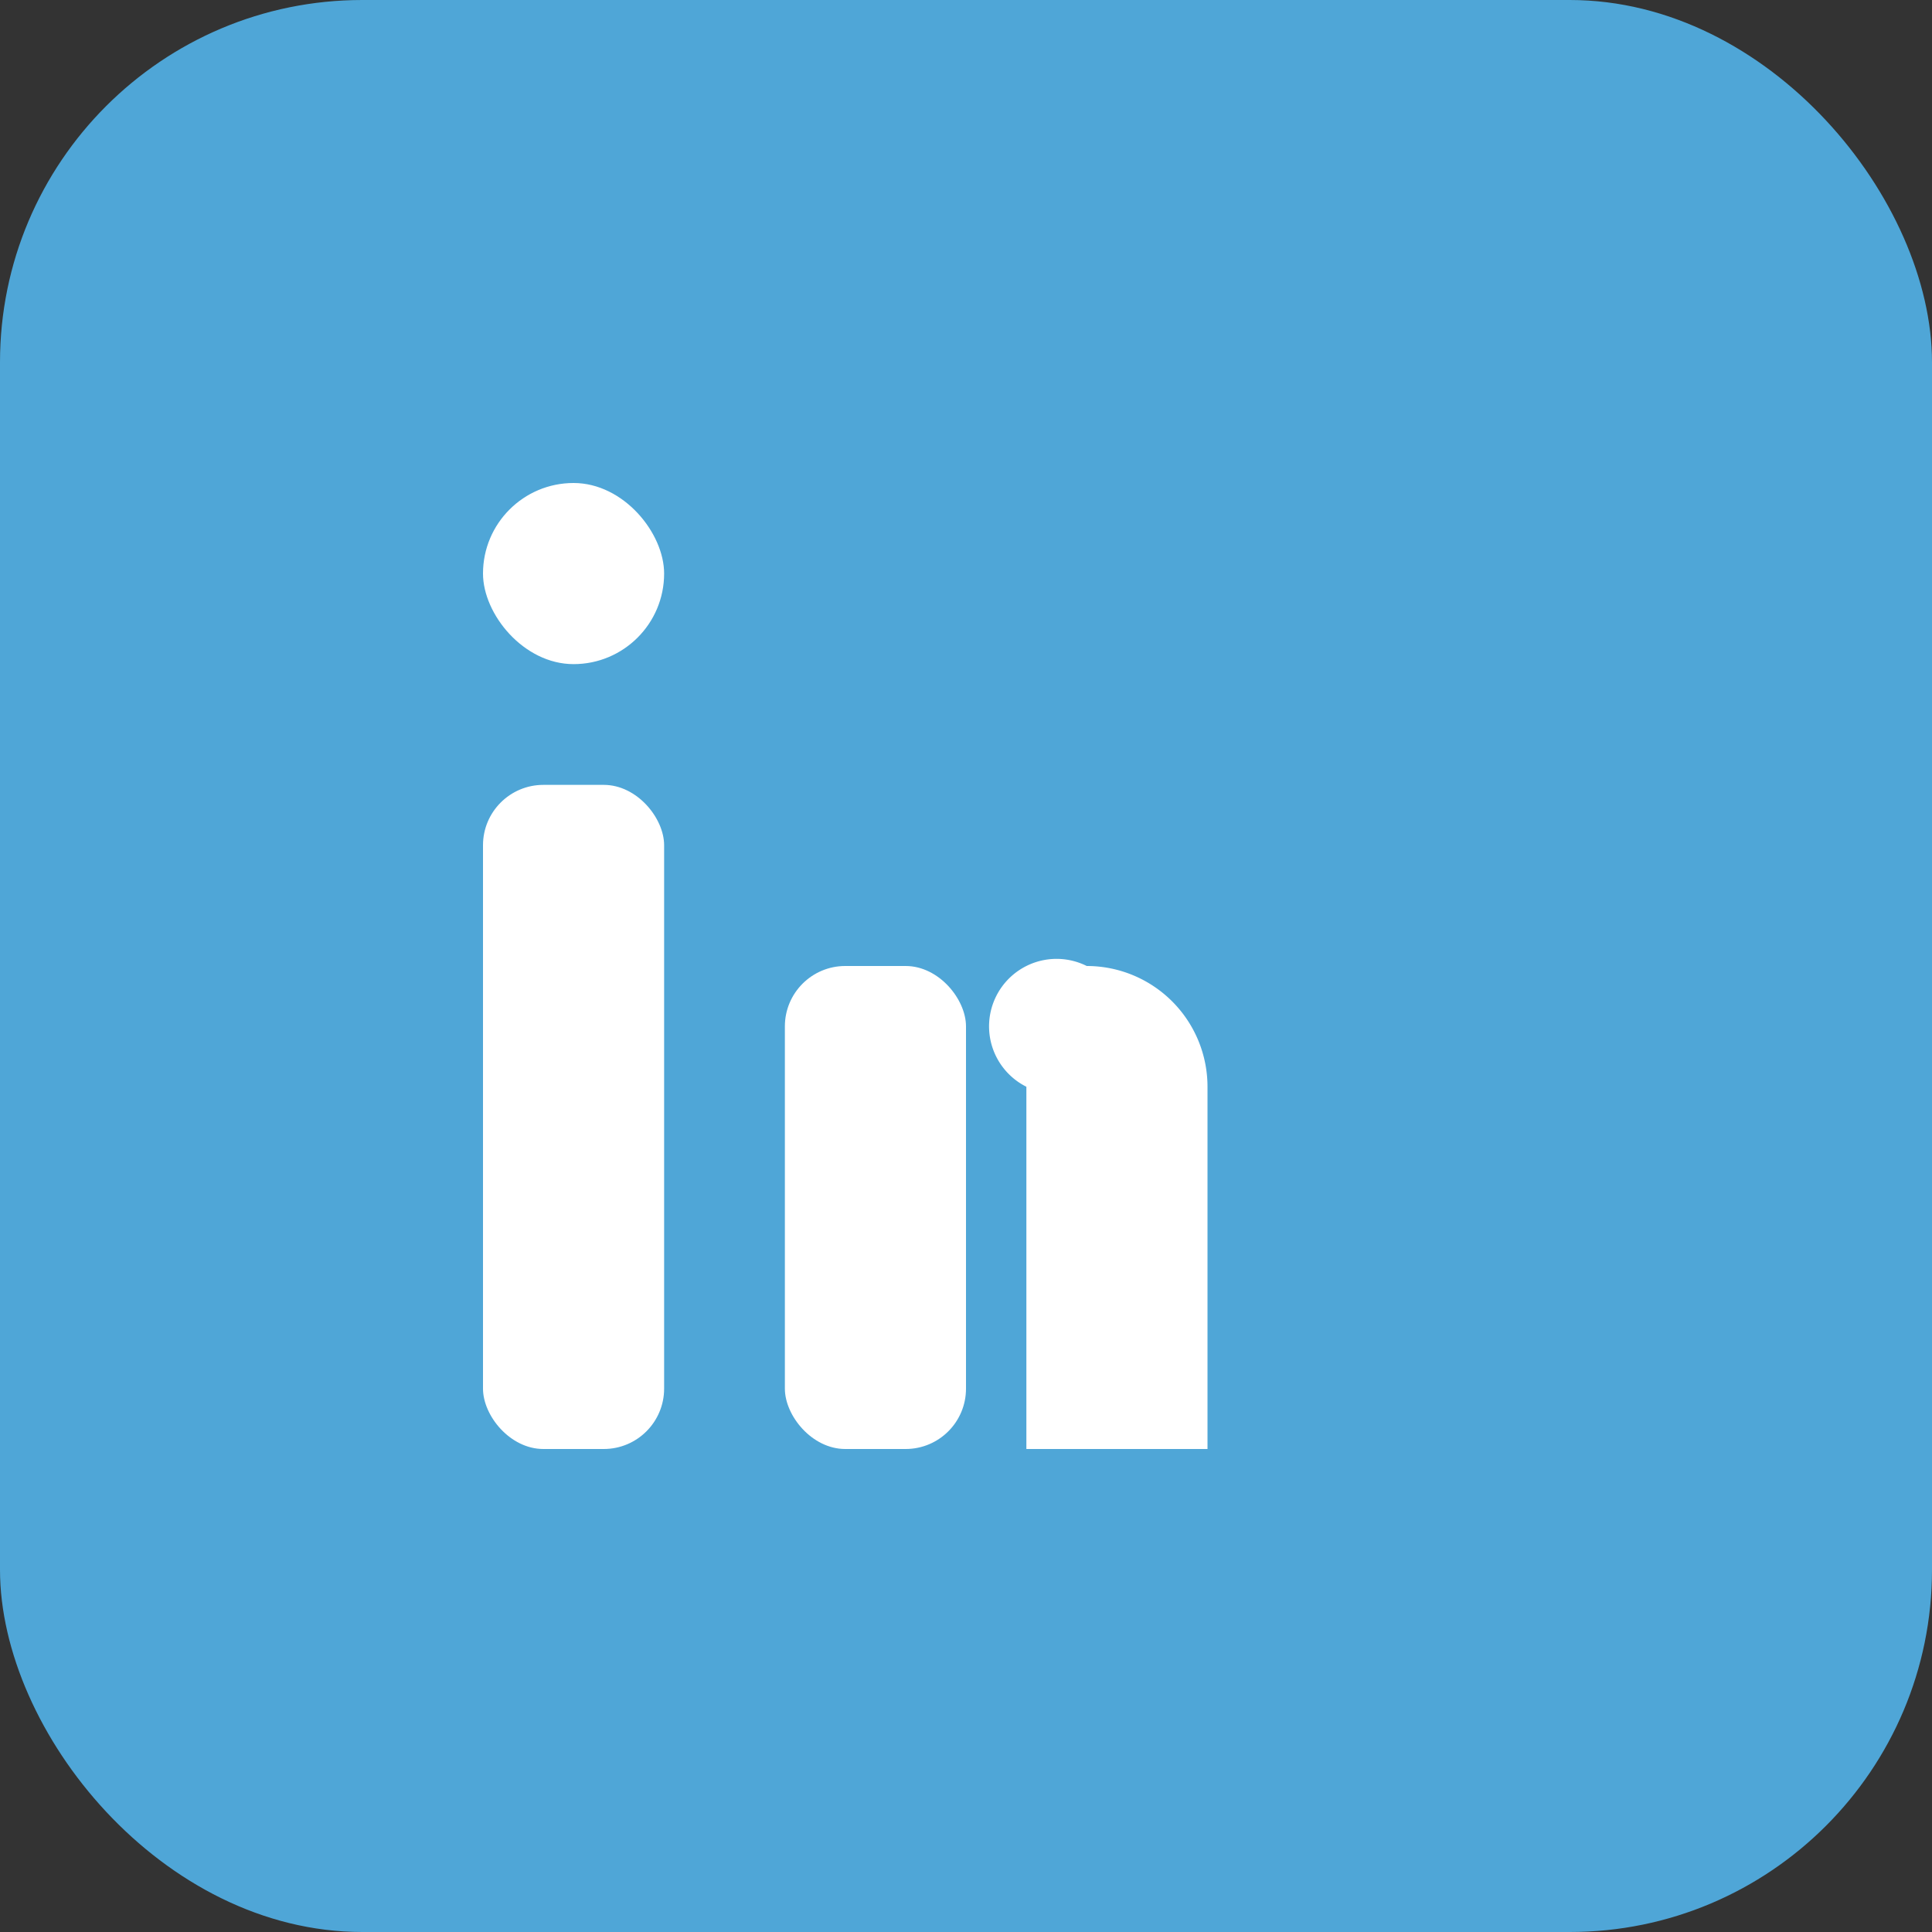
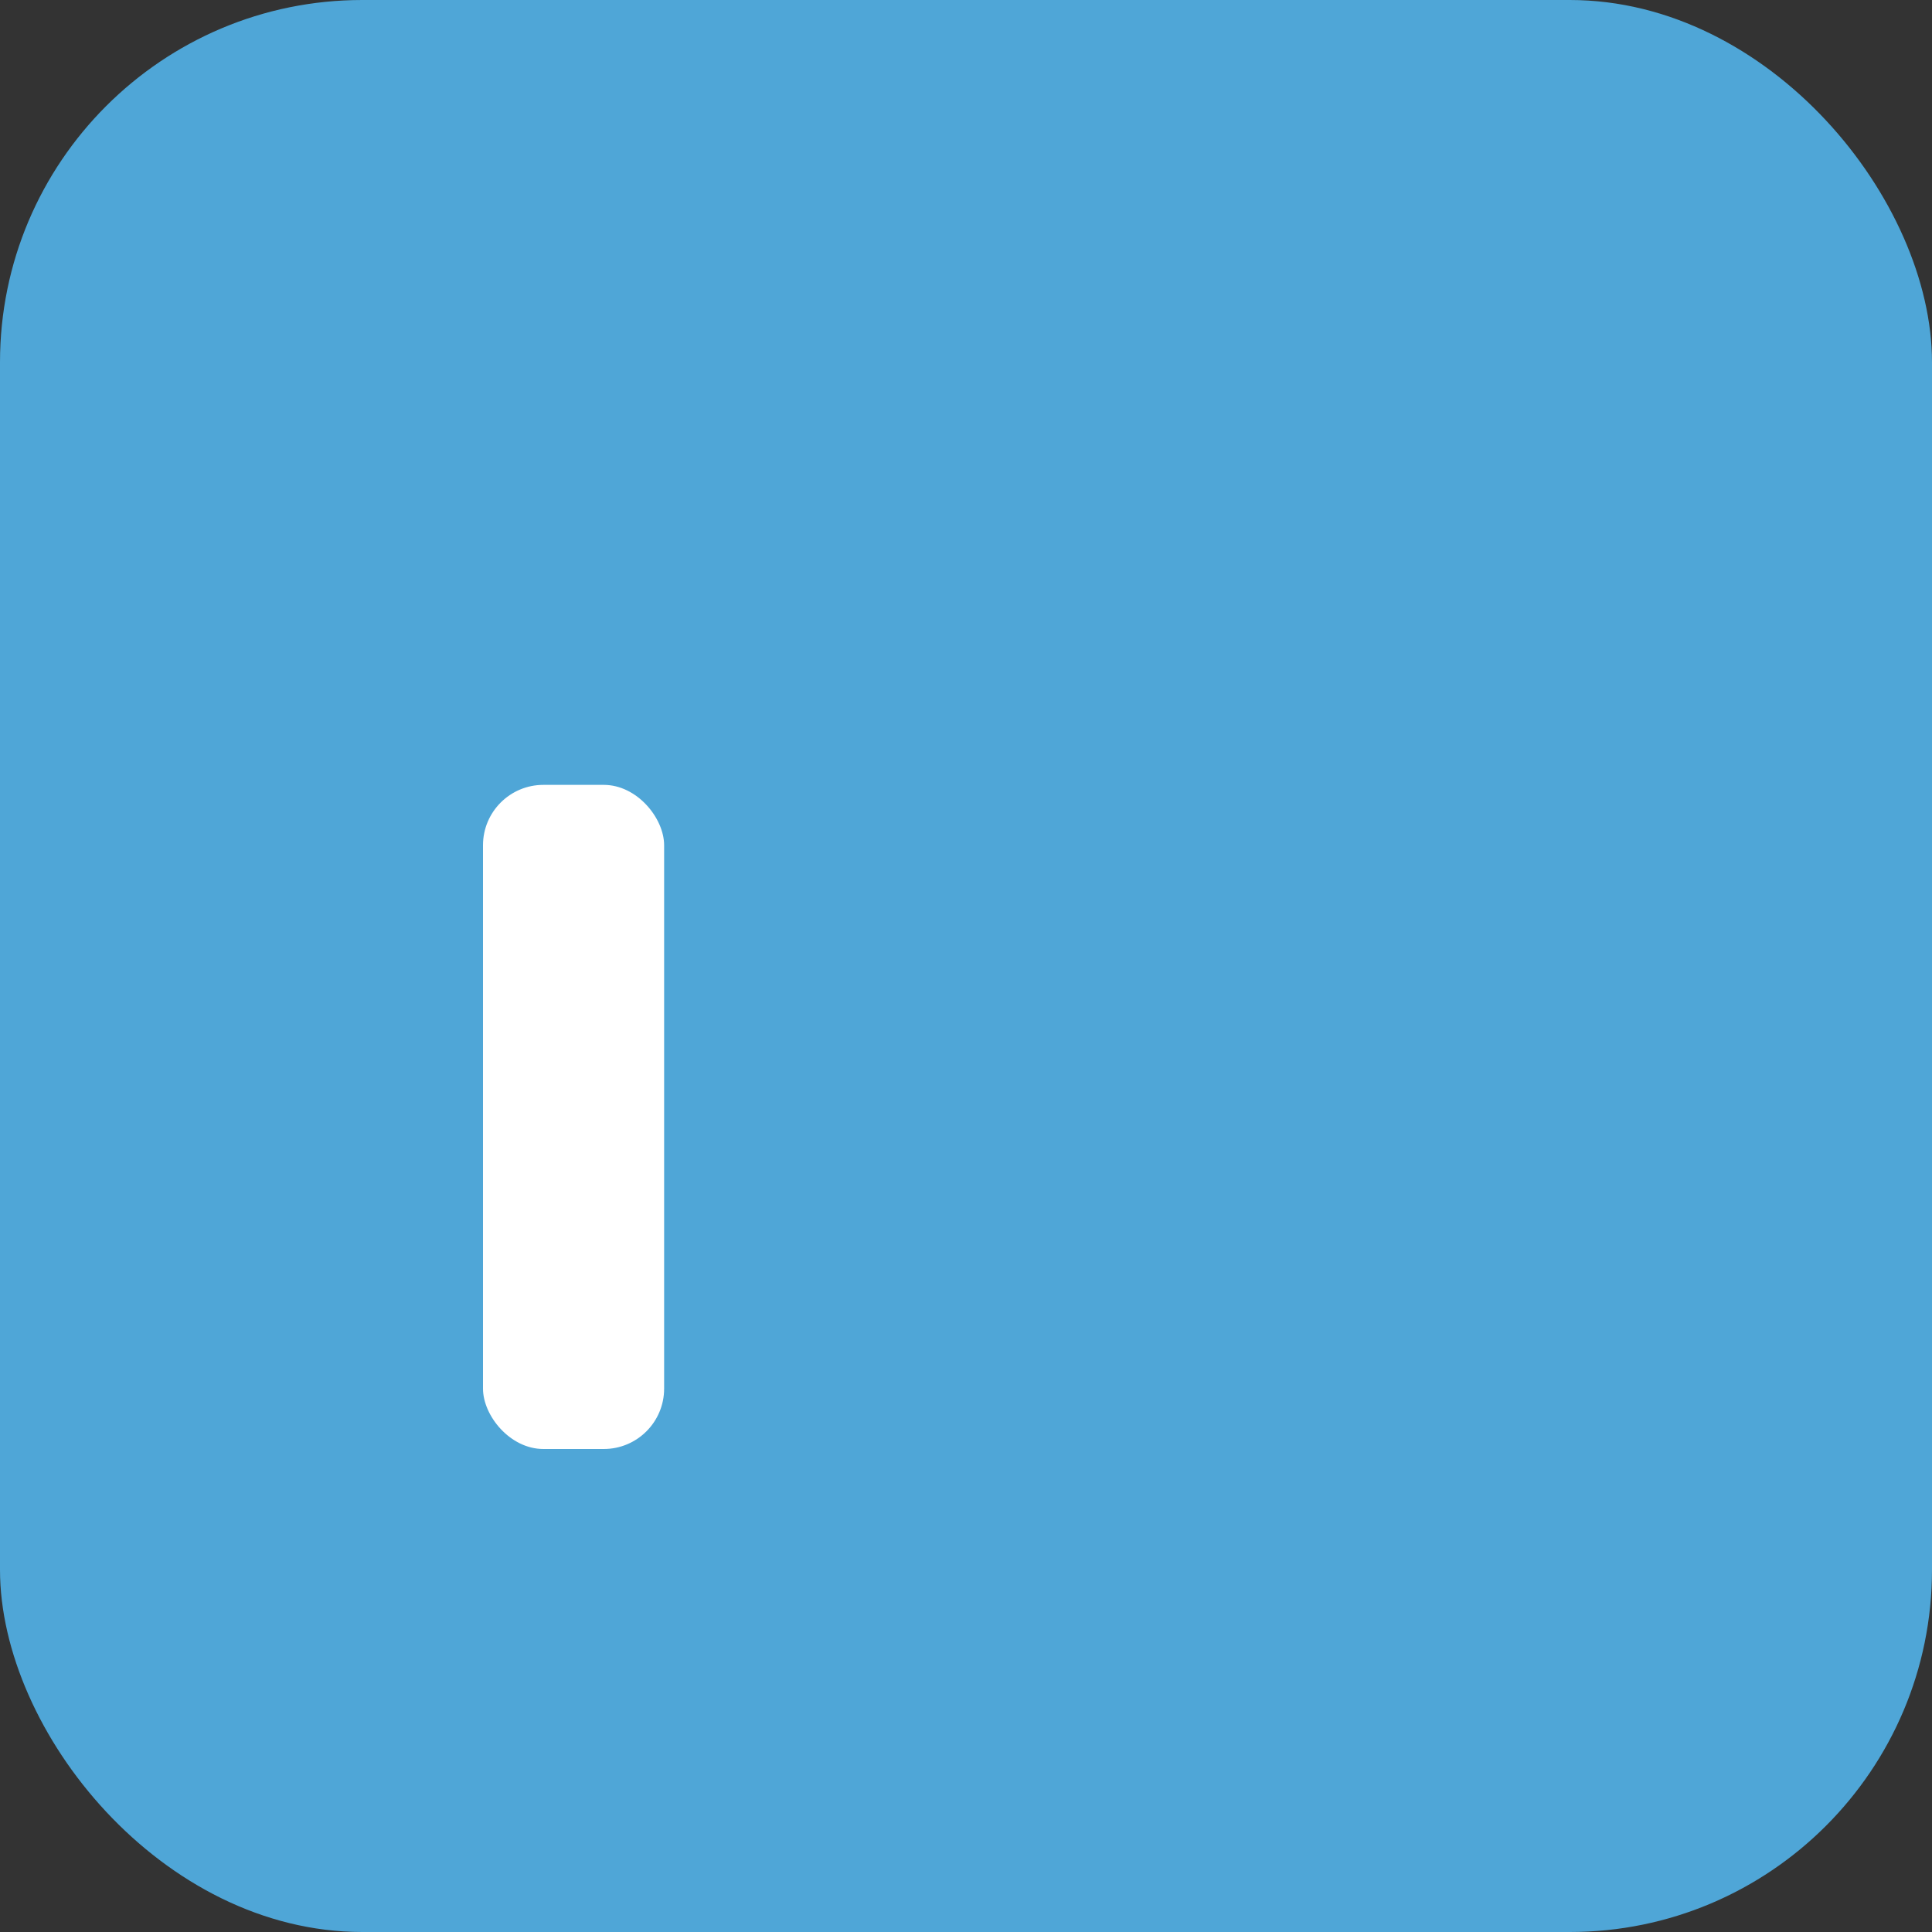
<svg xmlns="http://www.w3.org/2000/svg" width="32" height="32" viewBox="0 0 32 32">
  <rect x="0" y="0" width="32" height="32" fill="#333333" stroke="none" />
  <rect width="32" height="32" rx="6" fill="#4FA6D7" />
  <rect x="8" y="13" width="3" height="11" rx="1" fill="#fff" />
-   <rect x="8" y="8" width="3" height="3" rx="1.5" fill="#fff" />
-   <rect x="13" y="16" width="3" height="8" rx="1" fill="#fff" />
-   <path d="M18 16a2 2 0 012 2v6h-3v-6a1 1 0 011-2z" fill="#fff" />
</svg>